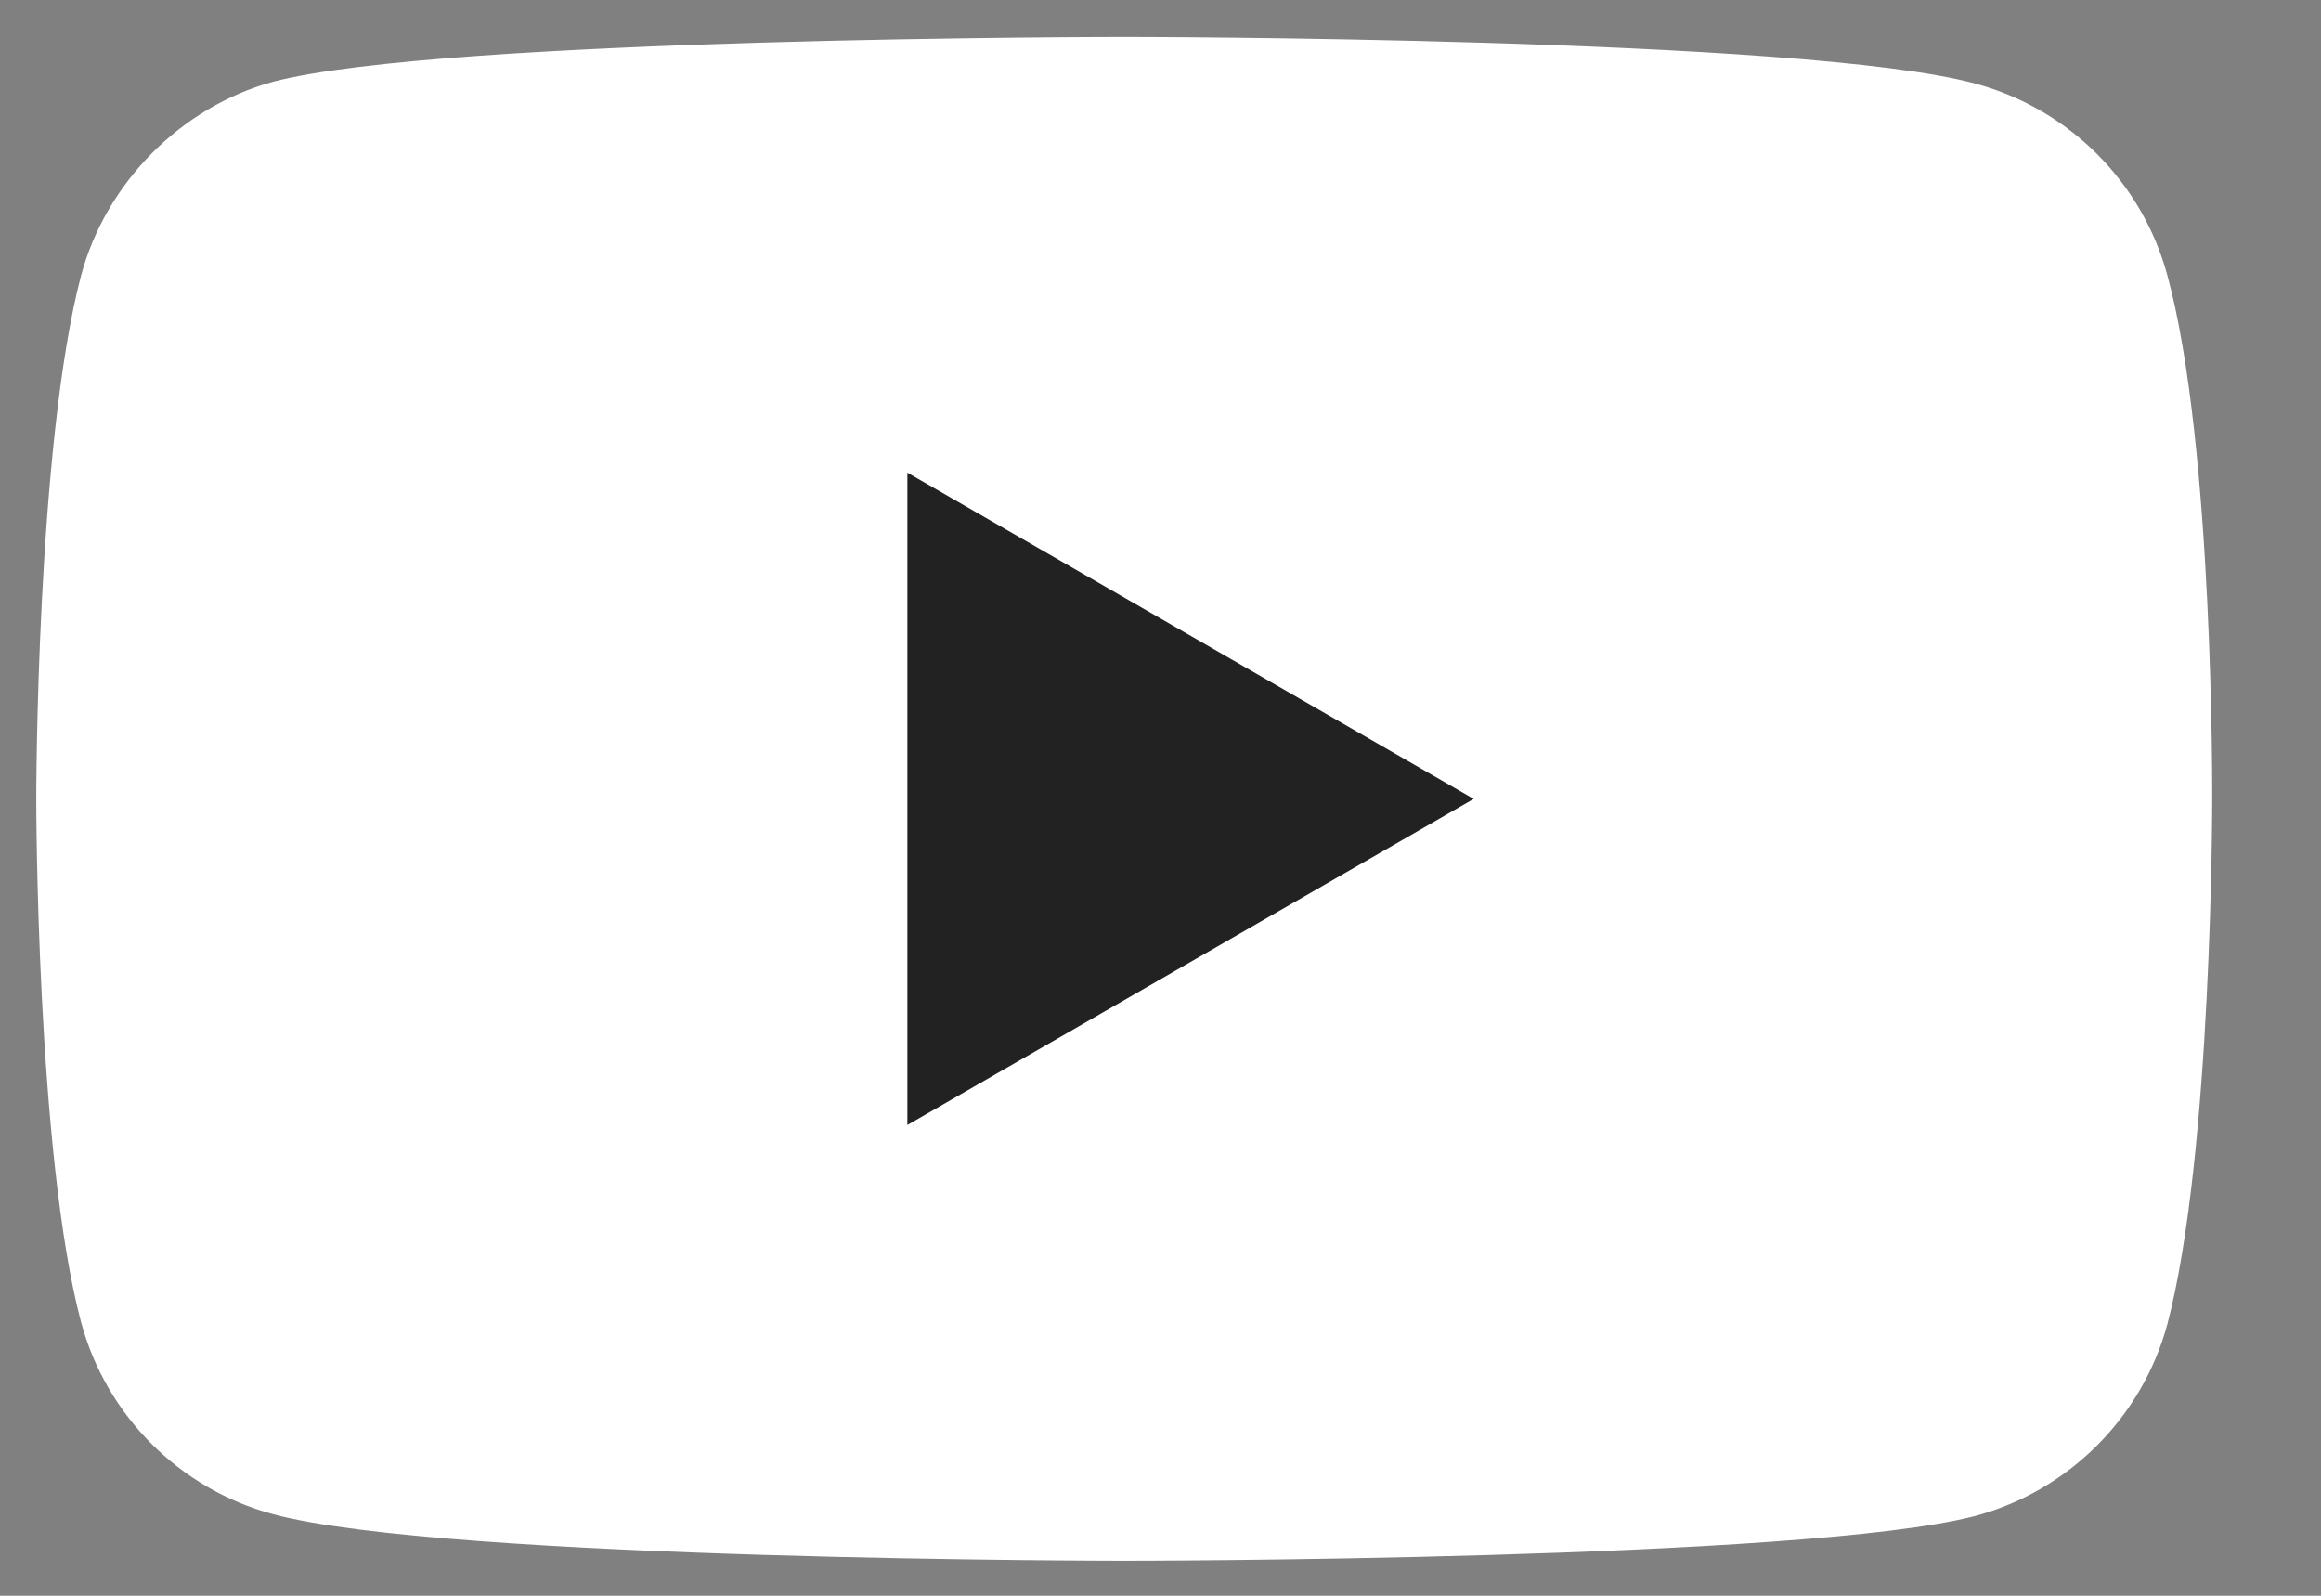
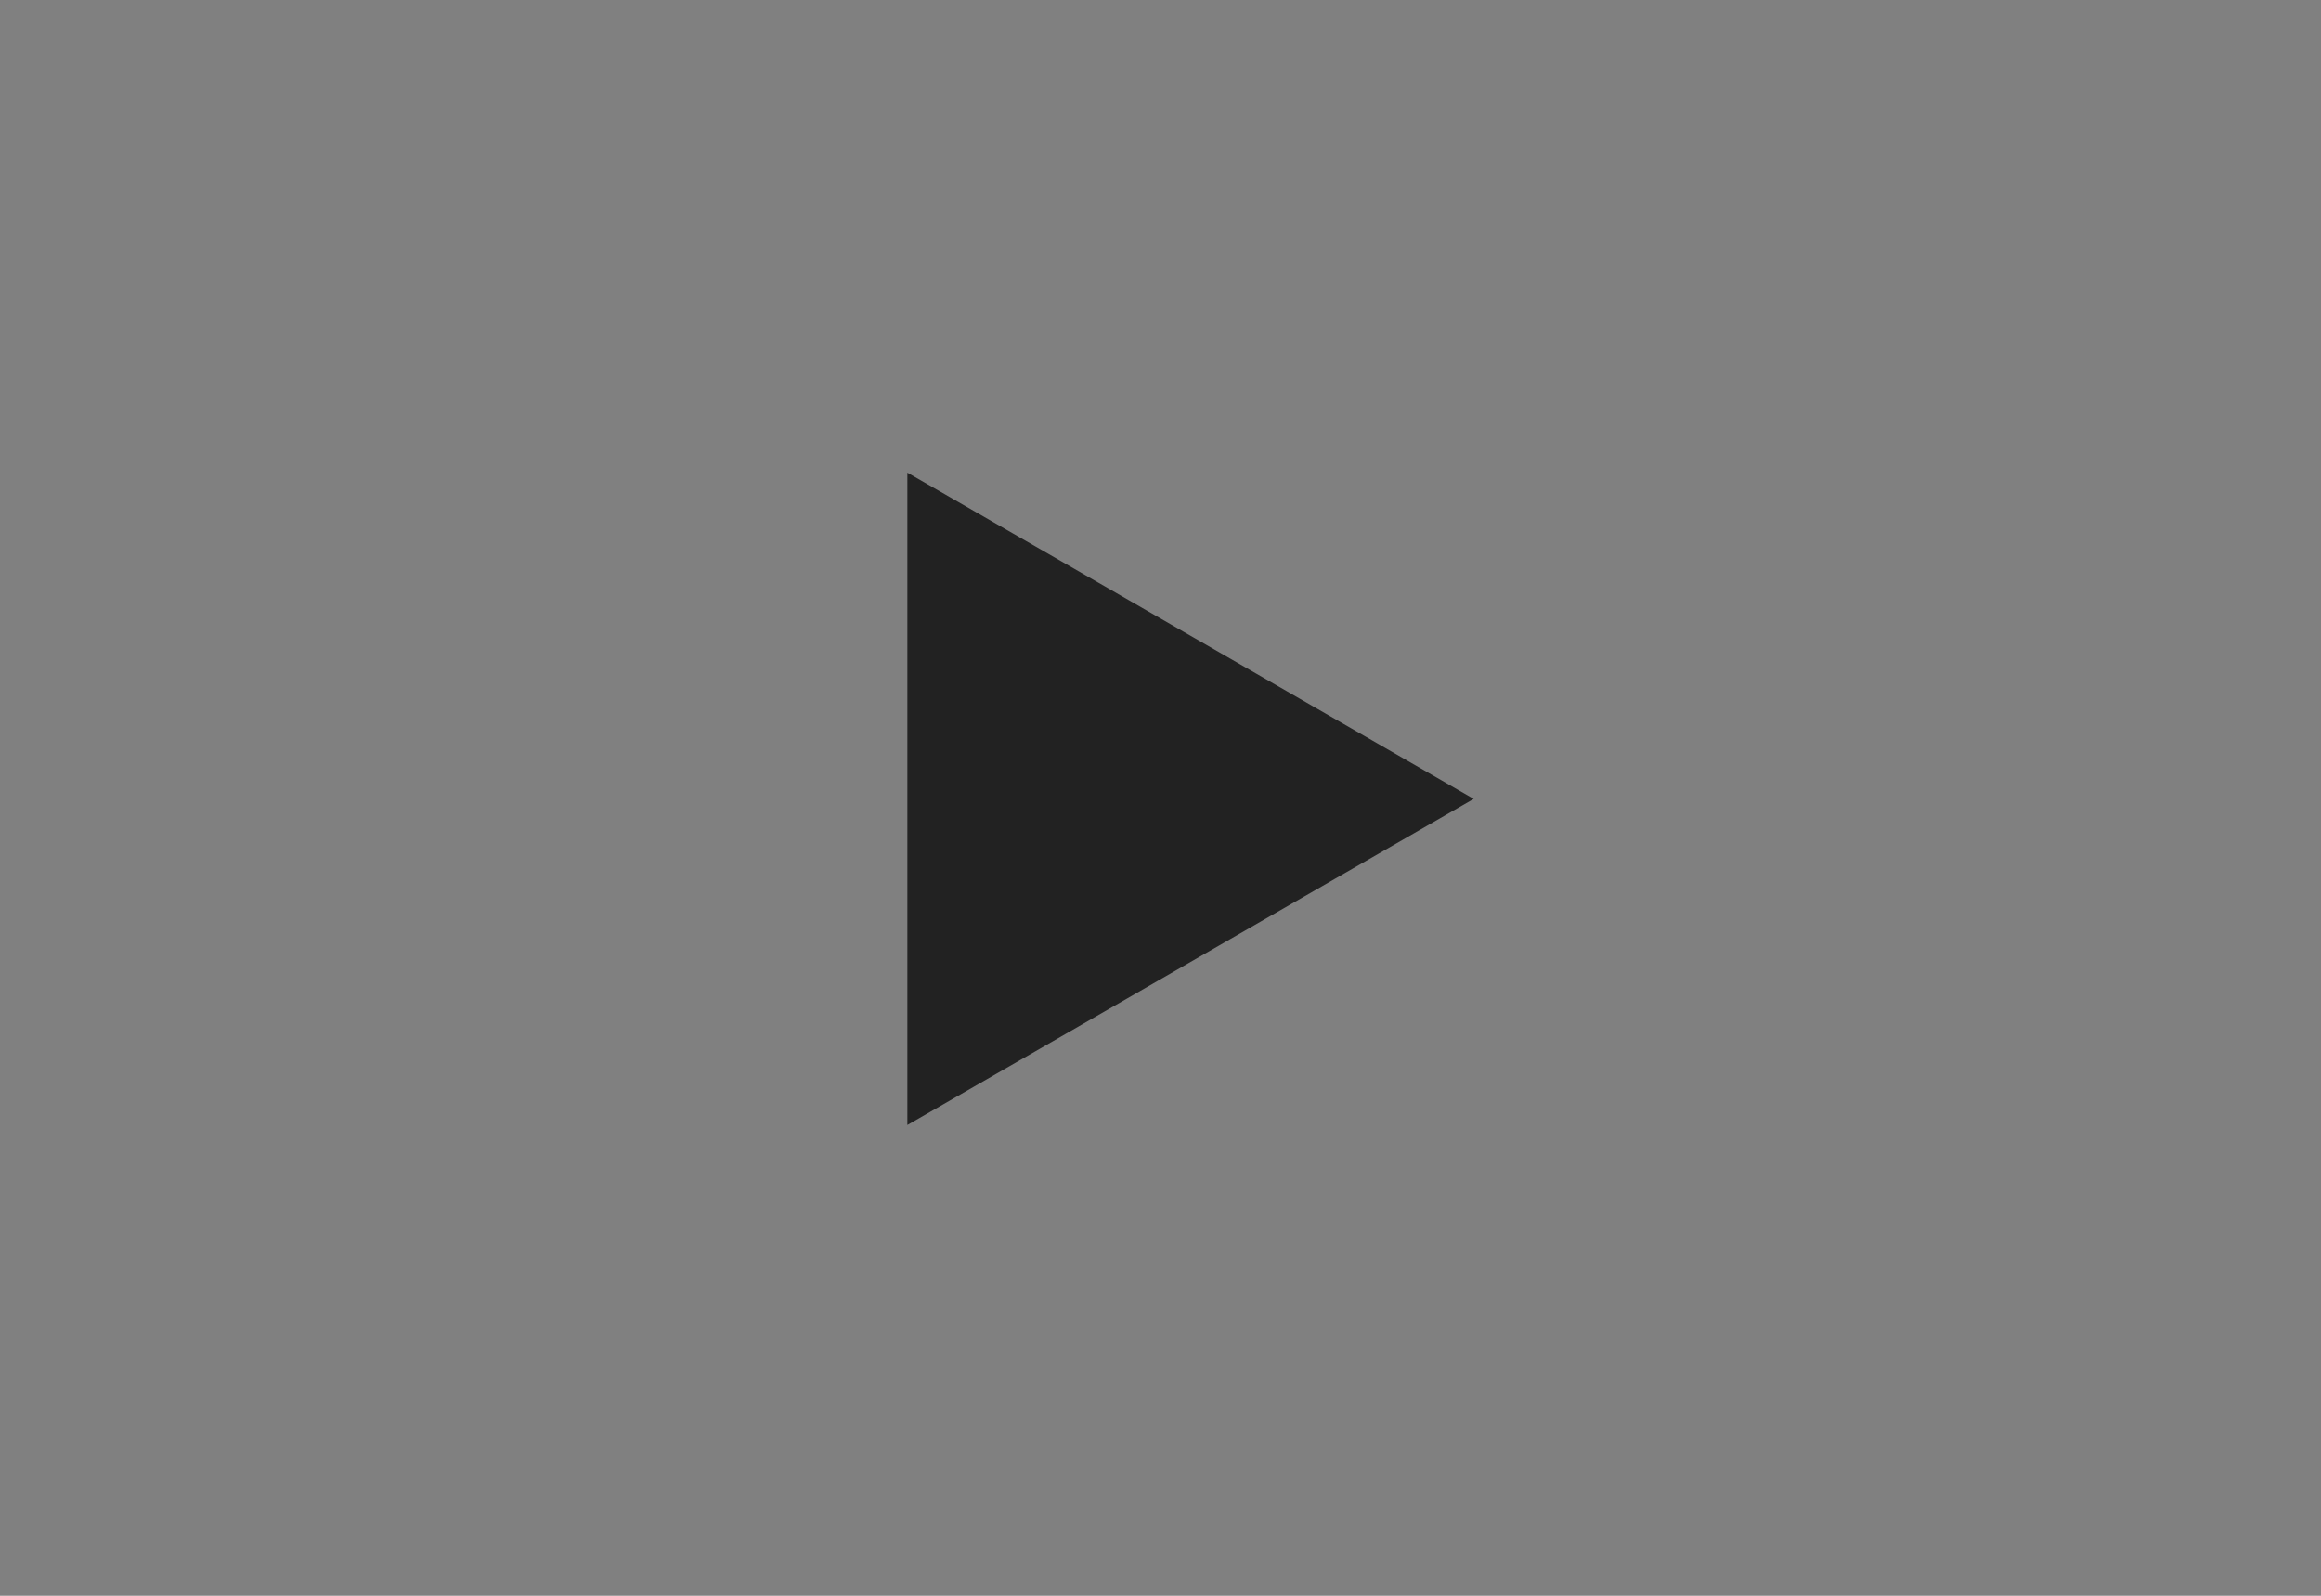
<svg xmlns="http://www.w3.org/2000/svg" width="16" height="11" viewBox="0 0 16 11" fill="none">
  <rect x="0" y="0" width="16" height="11" fill="#808080" stroke="none" />
-   <path d="M14.941 1.899C14.768 1.256 14.261 0.75 13.619 0.577C12.445 0.255 7.75 0.255 7.75 0.255C7.75 0.255 3.055 0.255 1.881 0.564C1.251 0.737 0.732 1.256 0.559 1.899C0.25 3.072 0.25 5.507 0.25 5.507C0.25 5.507 0.25 7.953 0.559 9.114C0.732 9.757 1.238 10.264 1.881 10.437C3.067 10.758 7.75 10.758 7.75 10.758C7.75 10.758 12.445 10.758 13.619 10.449C14.261 10.276 14.768 9.769 14.941 9.127C15.25 7.953 15.25 5.519 15.25 5.519C15.25 5.519 15.262 3.072 14.941 1.899Z" fill="white" />
  <path d="M6.255 7.755L10.159 5.507L6.255 3.258V7.755Z" fill="#222222" />
</svg>